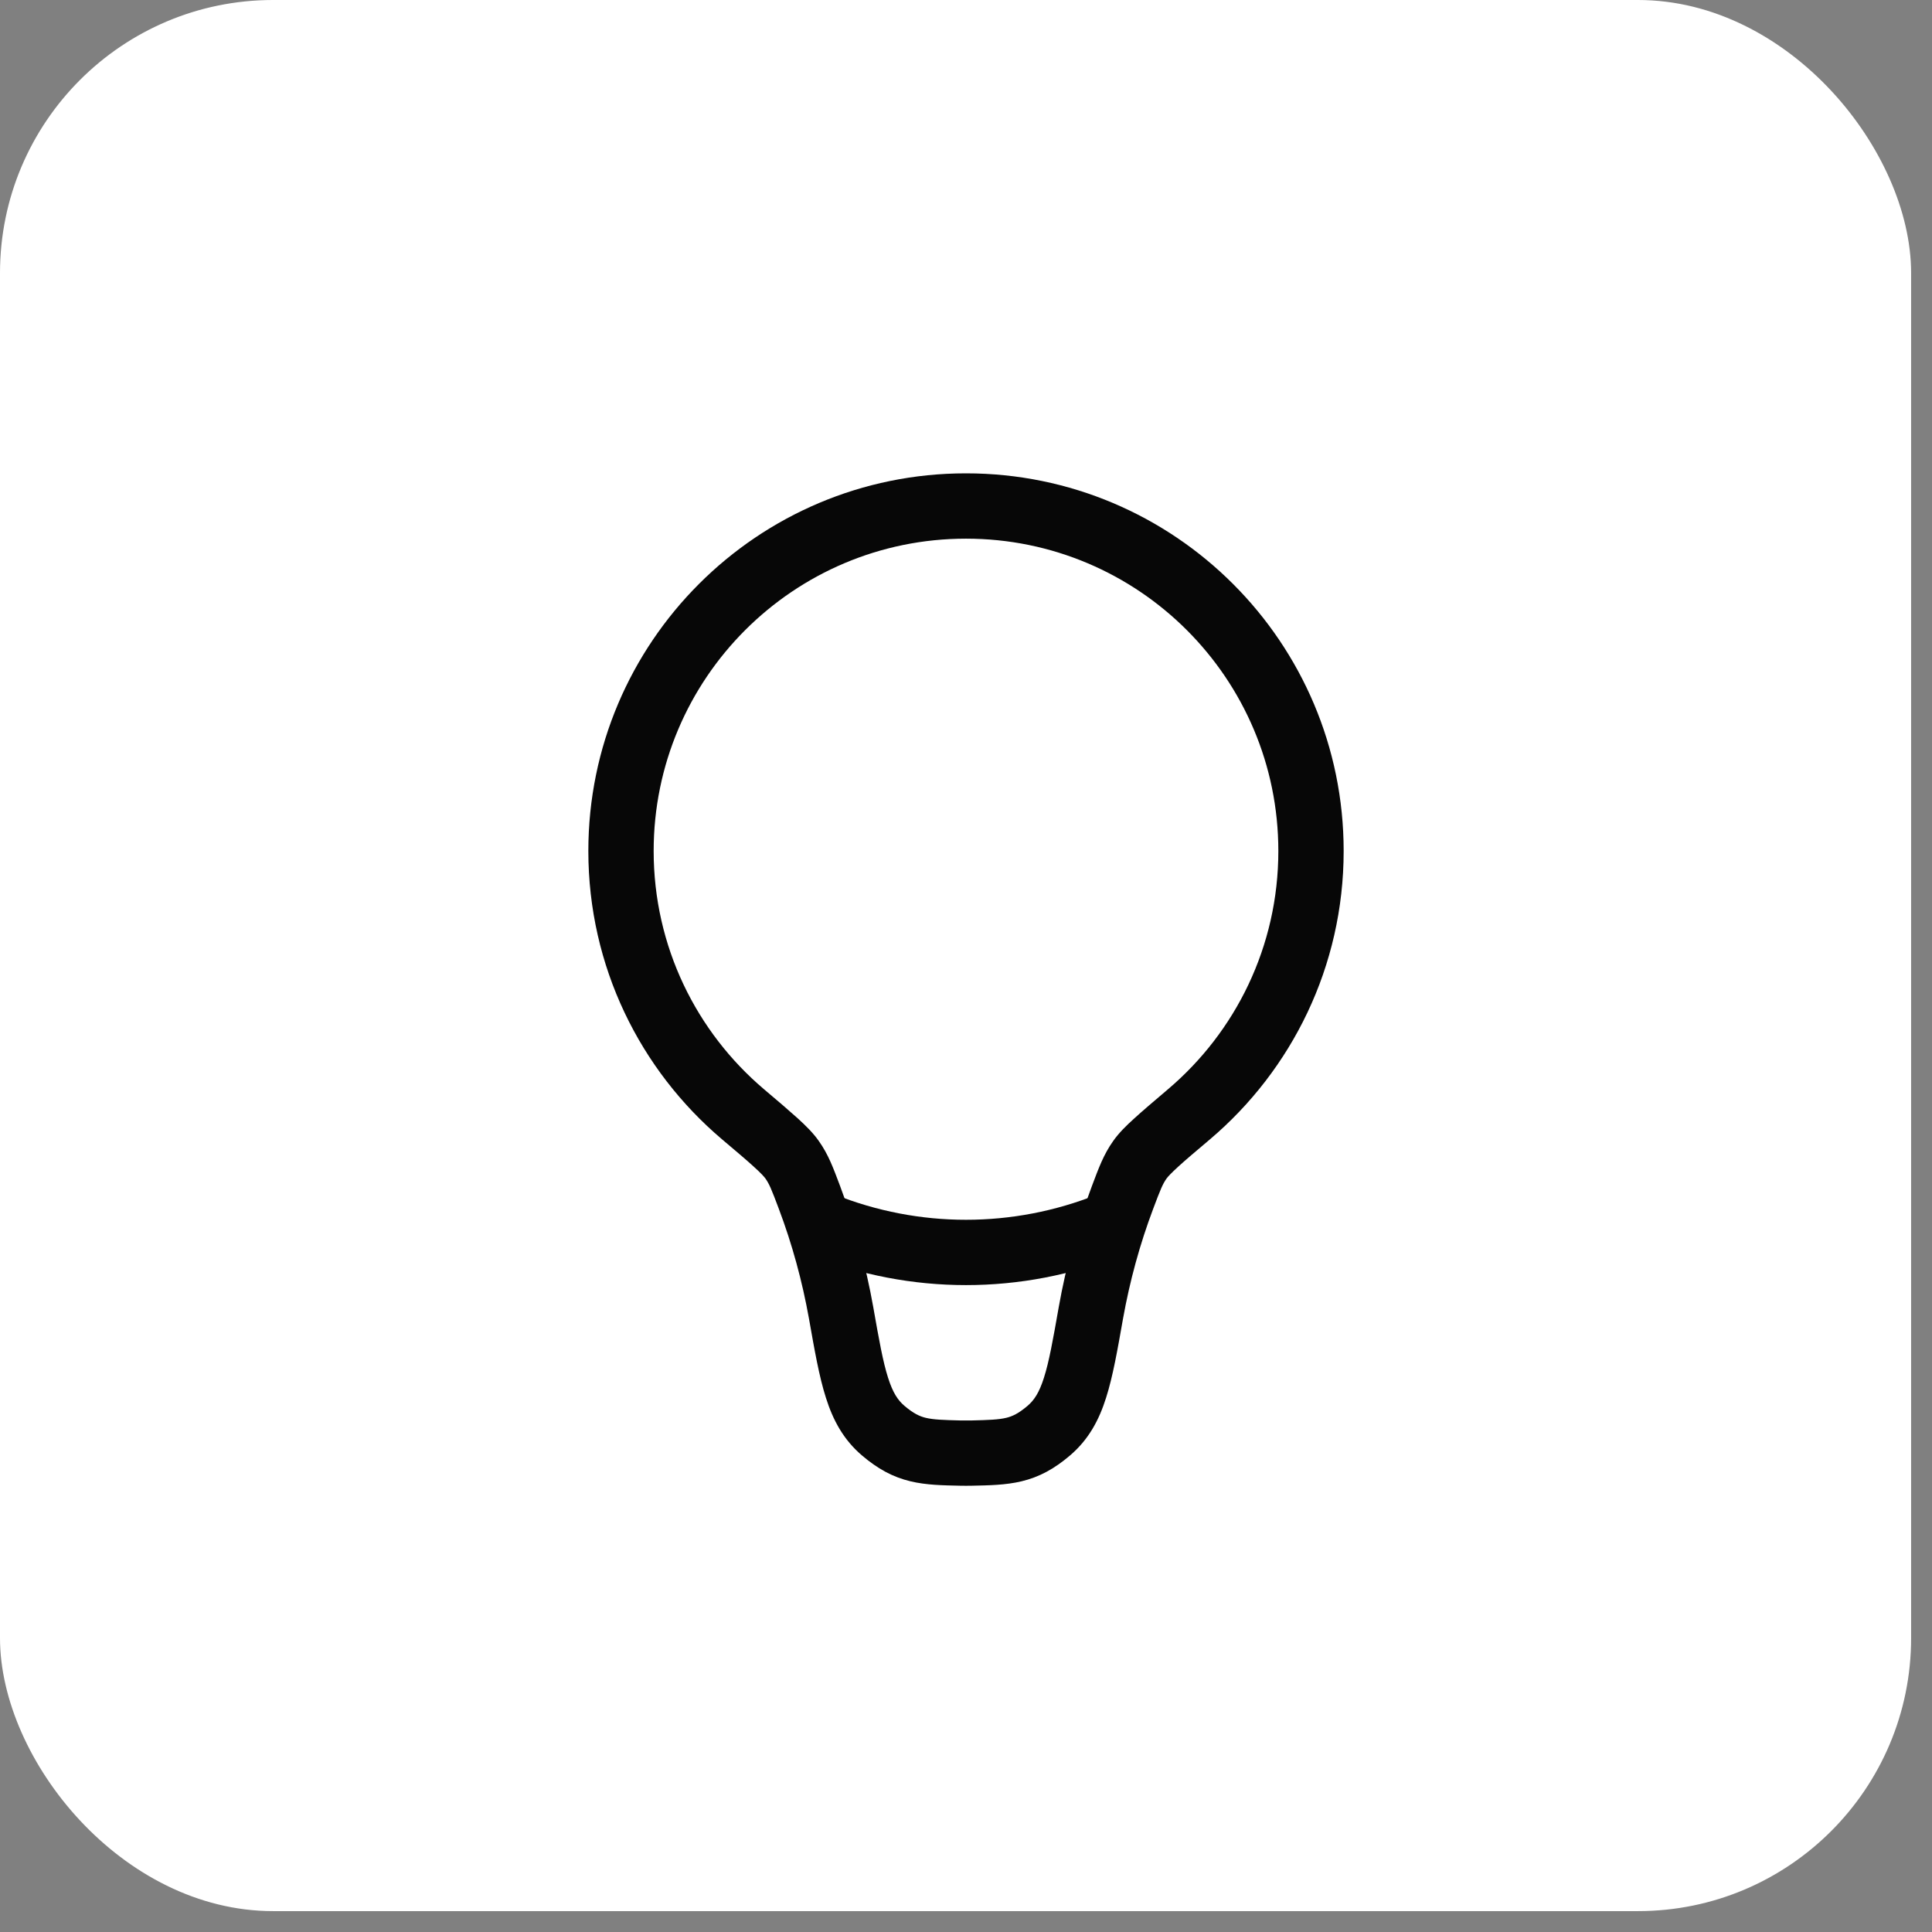
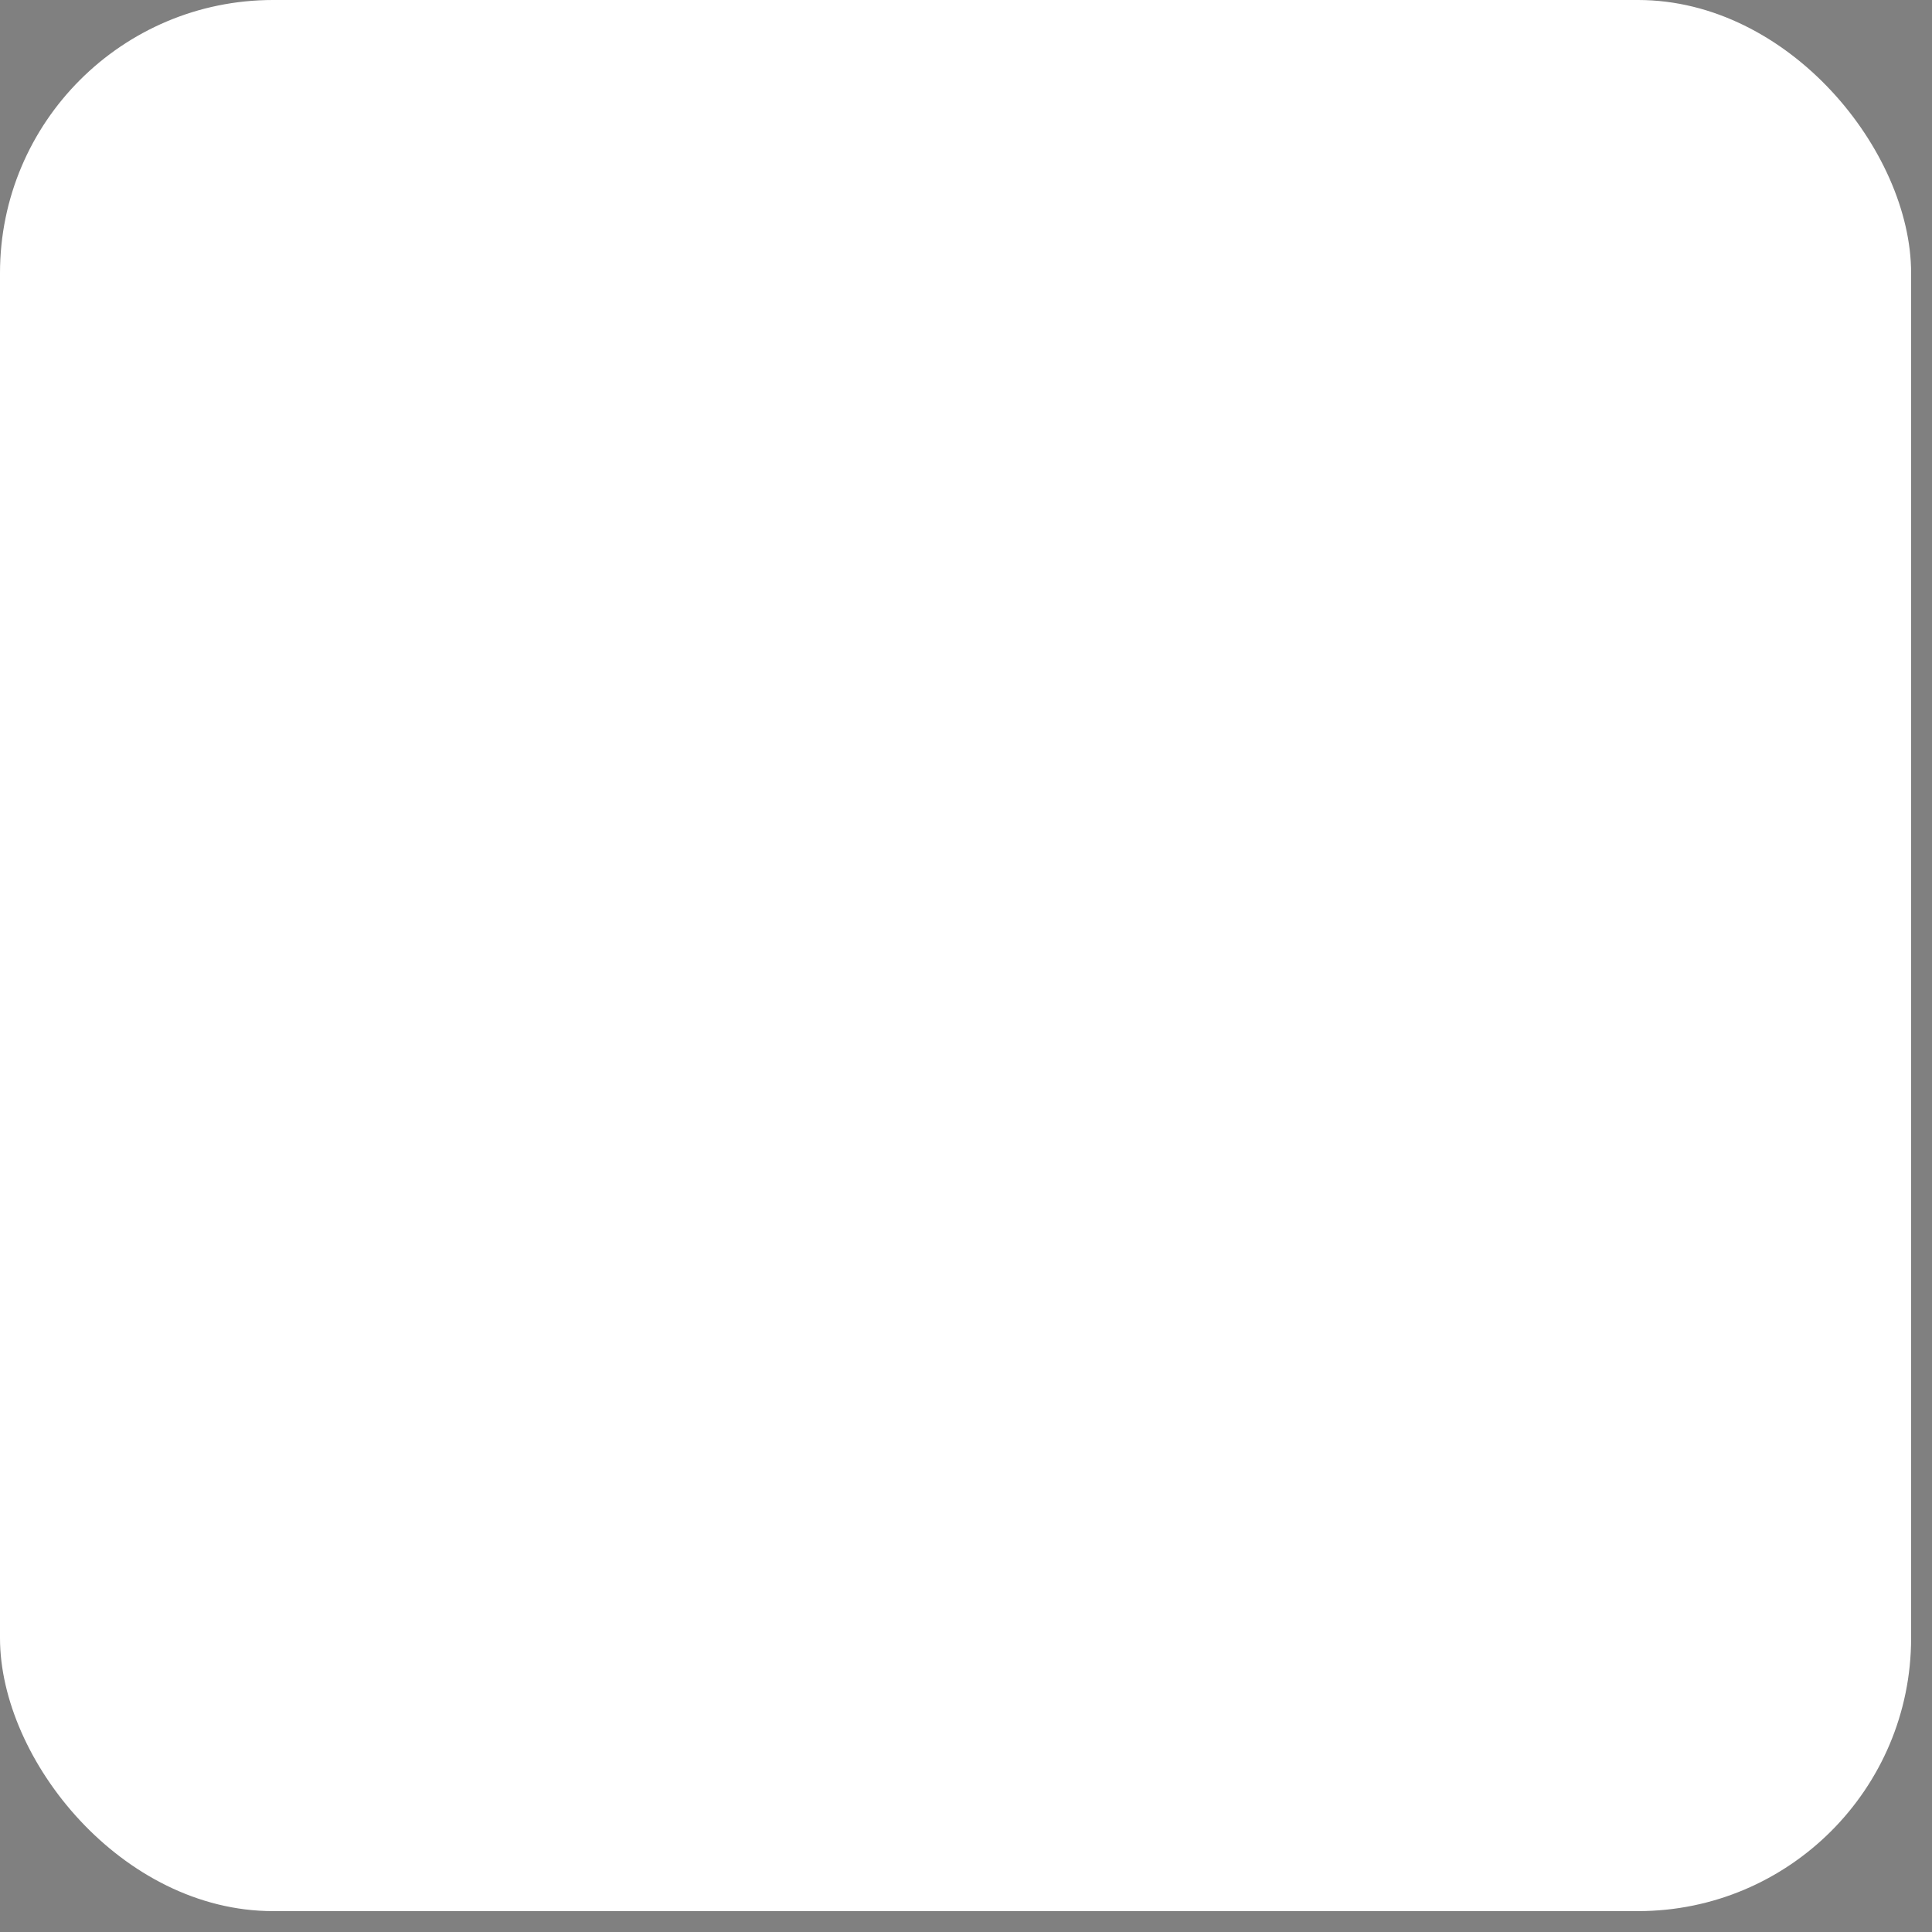
<svg xmlns="http://www.w3.org/2000/svg" width="21" height="21" viewBox="0 0 21 21" fill="none">
  <rect x="0" y="0" width="21" height="21" fill="#808080" stroke="none" />
  <rect width="20.773" height="20.773" rx="2.968" fill="white" />
-   <path d="M10.44 15.794L10.433 16.149L10.44 15.794ZM9.599 15.549L9.83 15.28L9.599 15.549ZM8.077 12.112L7.847 12.383L8.077 12.112ZM8.797 13.013L9.13 12.888L8.797 13.013ZM8.61 12.606L8.32 12.81L8.61 12.606ZM10.56 15.794L10.552 15.44L10.56 15.794ZM11.401 15.549L11.17 15.28L11.401 15.549ZM12.39 12.606L12.1 12.402L12.39 12.606ZM13.895 9.25C13.895 10.289 13.429 11.218 12.694 11.841L13.153 12.383C14.04 11.63 14.605 10.506 14.605 9.25H13.895ZM10.5 5.855C12.375 5.855 13.895 7.375 13.895 9.25H14.605C14.605 6.983 12.767 5.145 10.5 5.145V5.855ZM7.105 9.25C7.105 7.375 8.625 5.855 10.5 5.855V5.145C8.233 5.145 6.395 6.983 6.395 9.25H7.105ZM8.306 11.841C7.571 11.218 7.105 10.289 7.105 9.25H6.395C6.395 10.506 6.959 11.63 7.847 12.383L8.306 11.841ZM9.492 14.208C9.412 13.758 9.291 13.316 9.13 12.888L8.465 13.138C8.611 13.525 8.72 13.925 8.793 14.332L9.492 14.208ZM10.552 15.44C10.517 15.44 10.483 15.44 10.448 15.44L10.433 16.149C10.477 16.15 10.523 16.15 10.567 16.149L10.552 15.44ZM11.87 12.888C11.709 13.316 11.588 13.758 11.508 14.208L12.207 14.332C12.28 13.925 12.389 13.525 12.535 13.138L11.87 12.888ZM8.793 14.332C8.853 14.671 8.903 14.96 8.977 15.192C9.054 15.436 9.167 15.647 9.368 15.819L9.83 15.28C9.759 15.219 9.705 15.139 9.653 14.976C9.597 14.801 9.555 14.566 9.492 14.208L8.793 14.332ZM10.448 15.44C10.246 15.435 10.146 15.431 10.062 15.411C9.997 15.395 9.931 15.366 9.83 15.28L9.368 15.819C9.539 15.965 9.703 16.055 9.896 16.101C10.07 16.143 10.254 16.145 10.433 16.149L10.448 15.44ZM7.847 12.383C8.002 12.514 8.112 12.607 8.192 12.68C8.275 12.755 8.307 12.792 8.32 12.81L8.9 12.402C8.84 12.316 8.759 12.236 8.67 12.155C8.578 12.072 8.458 11.969 8.306 11.841L7.847 12.383ZM9.13 12.888C9.058 12.697 9.005 12.55 8.9 12.402L8.32 12.81C8.362 12.87 8.385 12.925 8.465 13.138L9.13 12.888ZM10.567 16.149C10.746 16.145 10.93 16.143 11.104 16.101C11.297 16.055 11.461 15.965 11.632 15.819L11.17 15.28C11.069 15.366 11.003 15.395 10.938 15.411C10.854 15.431 10.754 15.435 10.552 15.44L10.567 16.149ZM11.508 14.208C11.445 14.566 11.403 14.801 11.347 14.976C11.295 15.139 11.241 15.219 11.17 15.28L11.632 15.819C11.833 15.647 11.946 15.436 12.023 15.192C12.097 14.96 12.147 14.671 12.207 14.332L11.508 14.208ZM12.694 11.841C12.543 11.969 12.422 12.072 12.331 12.155C12.241 12.236 12.16 12.316 12.1 12.402L12.68 12.81C12.693 12.792 12.726 12.755 12.808 12.68C12.888 12.607 12.998 12.514 13.153 12.383L12.694 11.841ZM12.535 13.138C12.615 12.925 12.638 12.87 12.68 12.81L12.1 12.402C11.995 12.55 11.942 12.697 11.87 12.888L12.535 13.138Z" fill="#070707" />
-   <path d="M12.062 13.312V13.312C11.059 13.714 9.941 13.714 8.938 13.312V13.312" stroke="#070707" stroke-width="0.71" />
</svg>